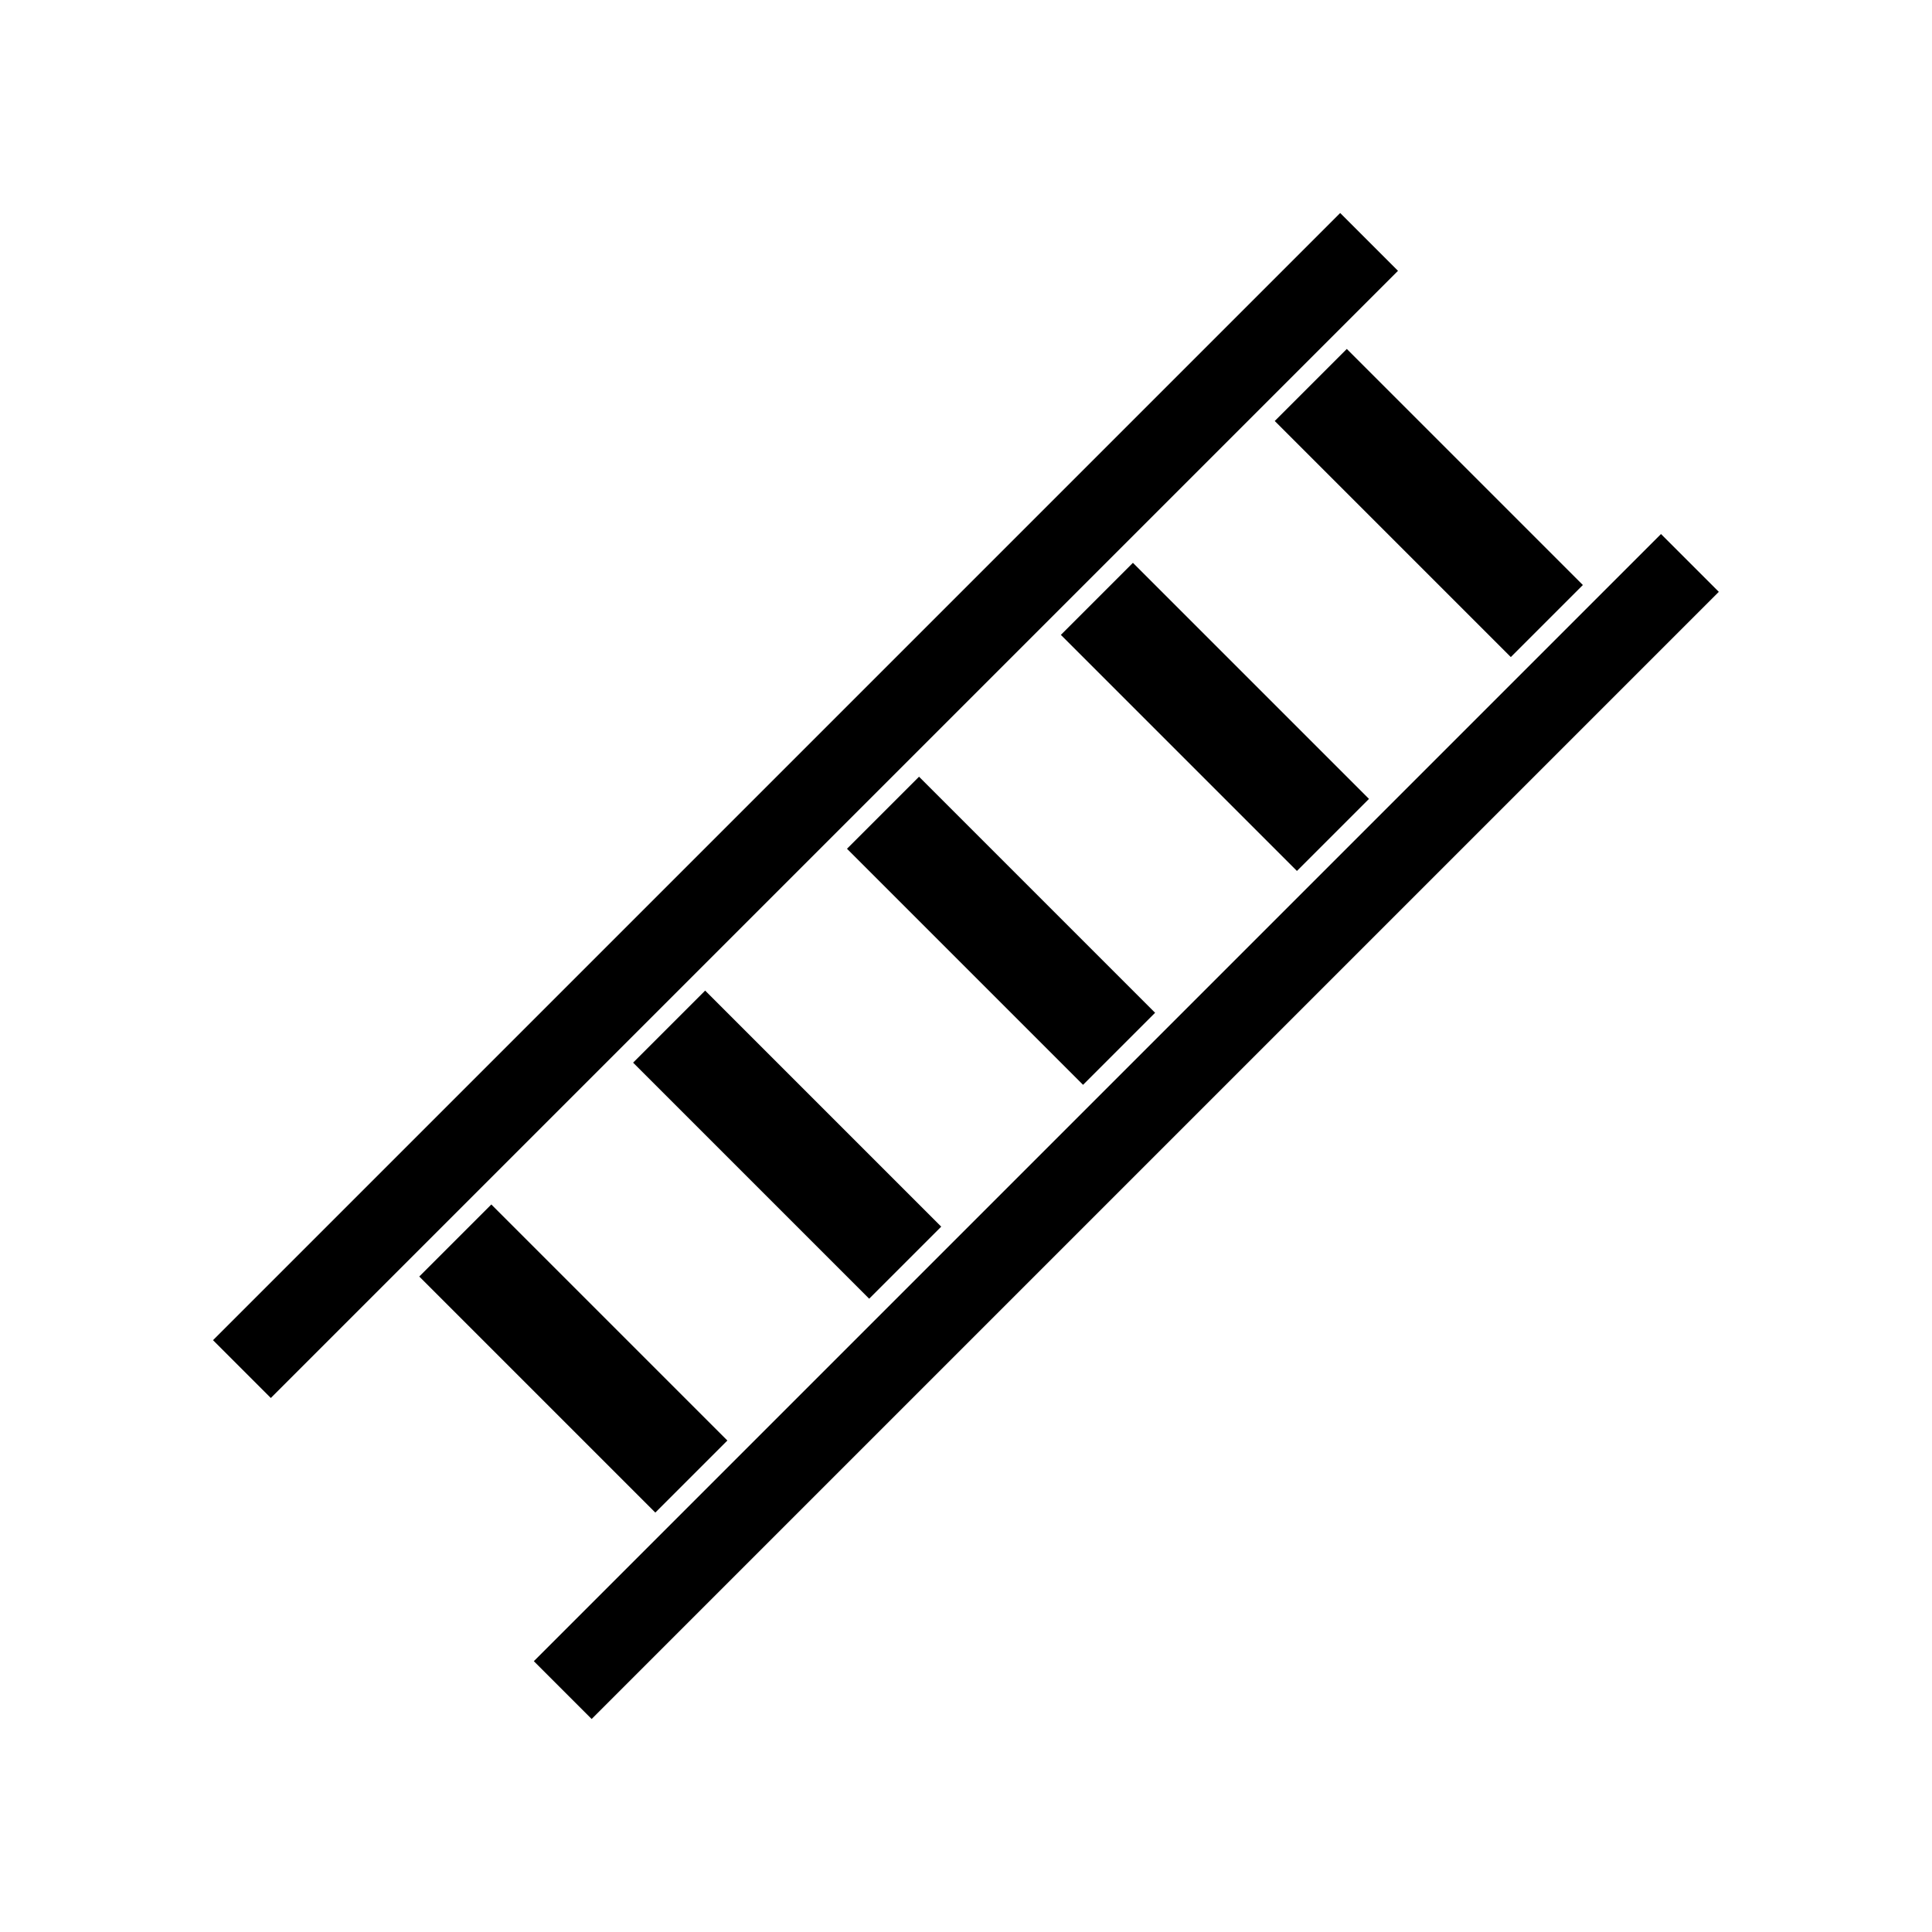
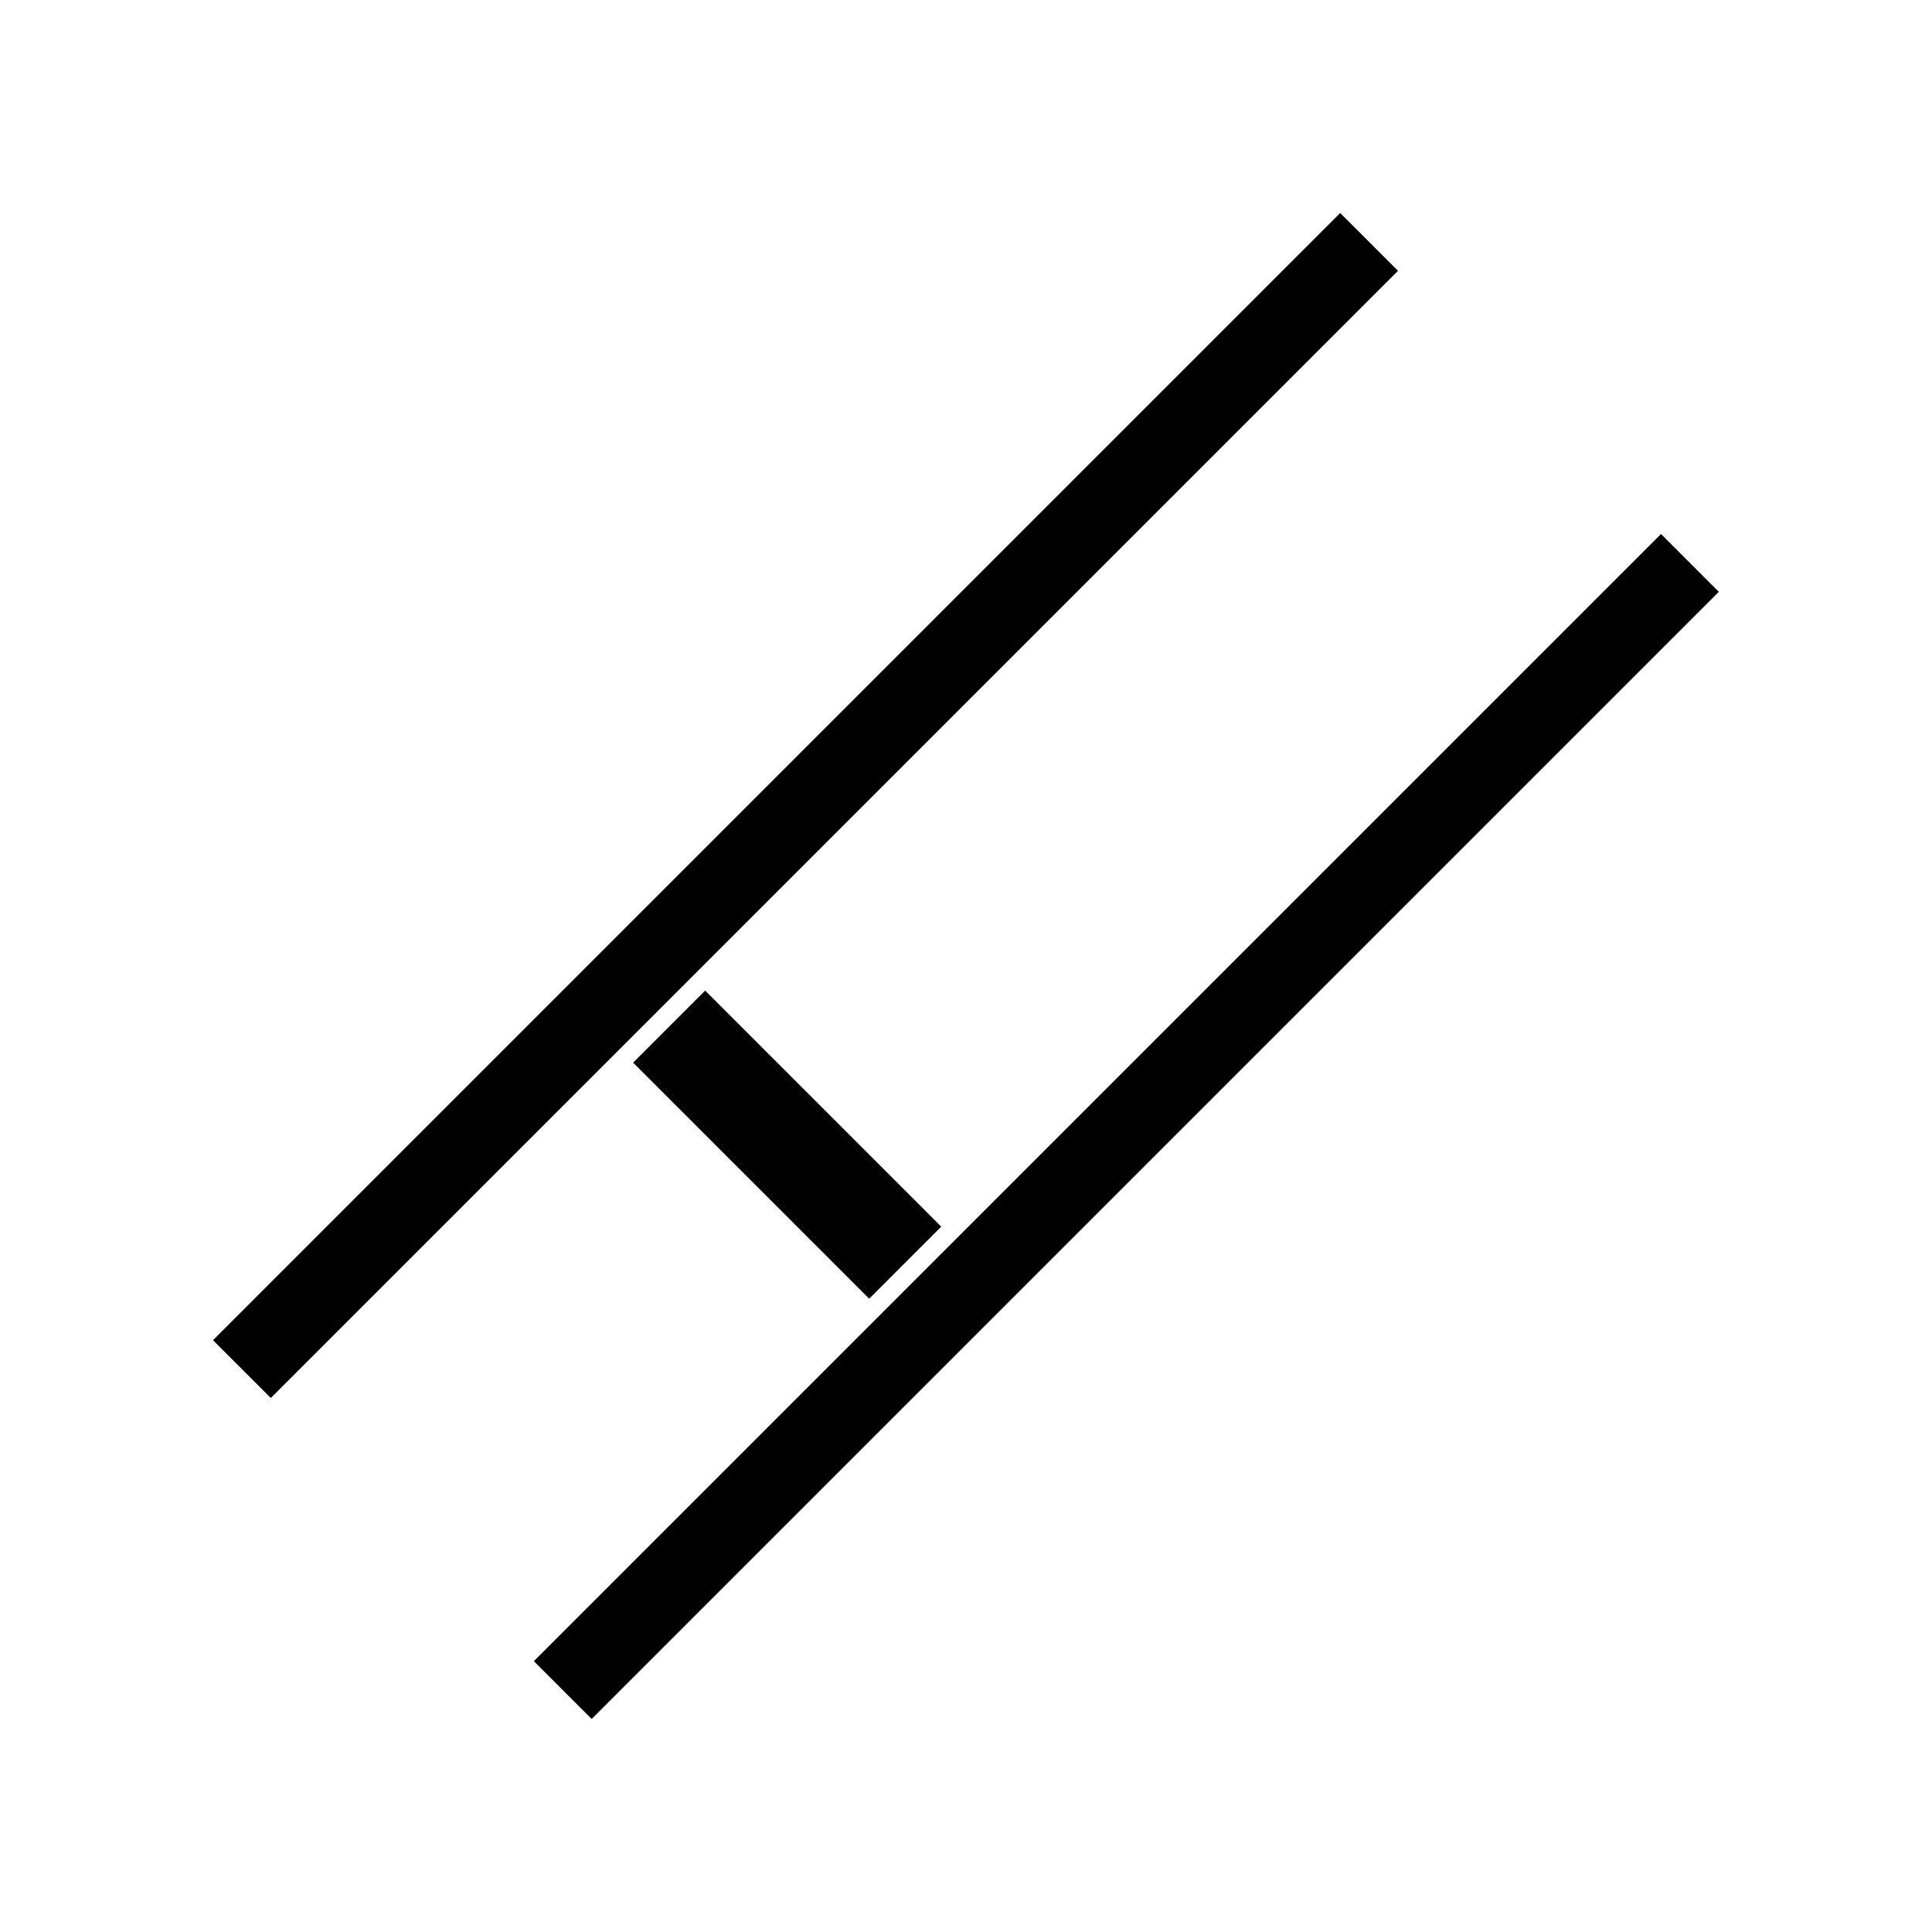
<svg xmlns="http://www.w3.org/2000/svg" fill="#000000" width="800px" height="800px" version="1.1" viewBox="144 144 512 512">
  <g>
-     <path d="m481.82 255.57 19.094-19.094 62.559 62.559-19.094 19.094z" />
-     <path d="m425.14 312.25 19.094-19.094 62.559 62.559-19.094 19.094z" />
-     <path d="m368.46 368.93 19.094-19.094 62.559 62.559-19.094 19.094z" />
    <path d="m311.78 425.61 19.094-19.094 62.559 62.559-19.094 19.094z" />
-     <path d="m255.11 482.29 19.094-19.094 62.559 62.559-19.094 19.094z" />
    <path d="m200.45 499.16 298.71-298.71 15.32 15.32-298.71 298.71z" />
    <path d="m285.47 584.23 298.71-298.71 15.32 15.32-298.71 298.71z" />
  </g>
</svg>